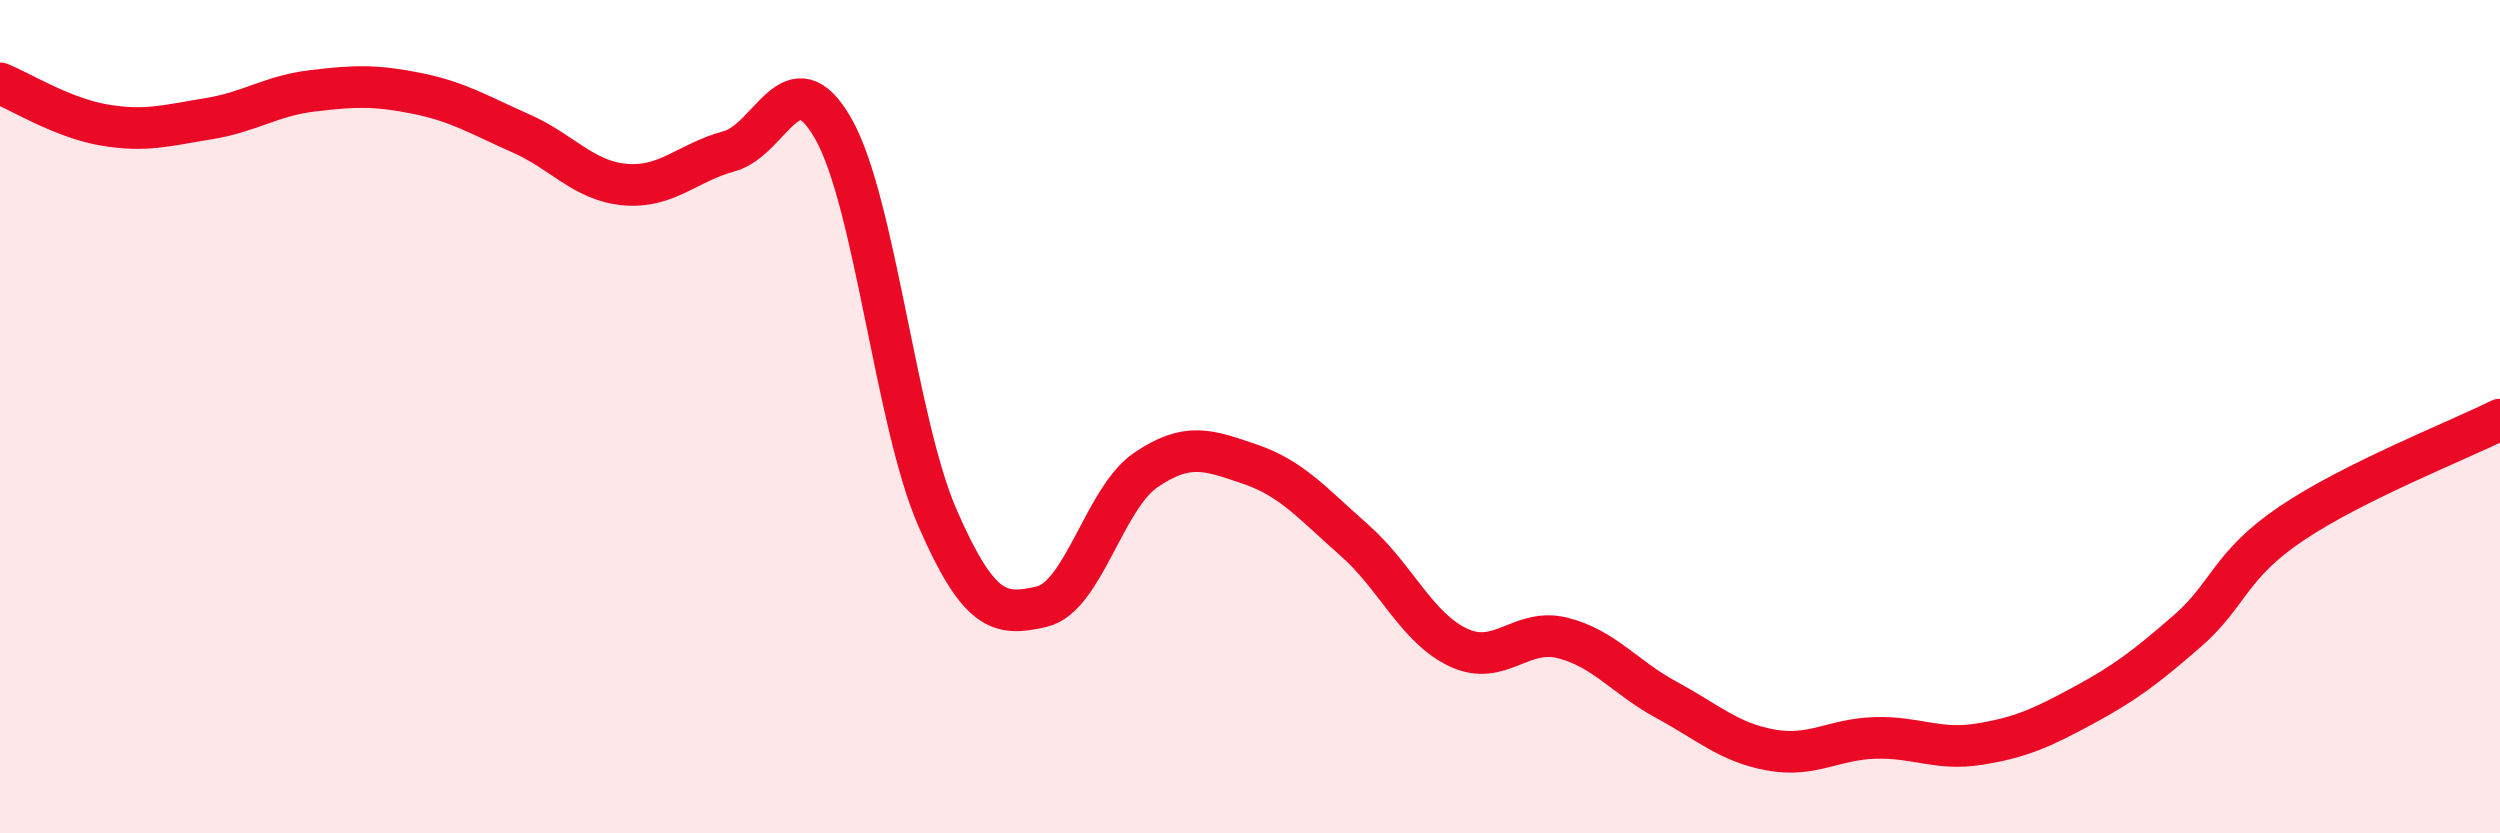
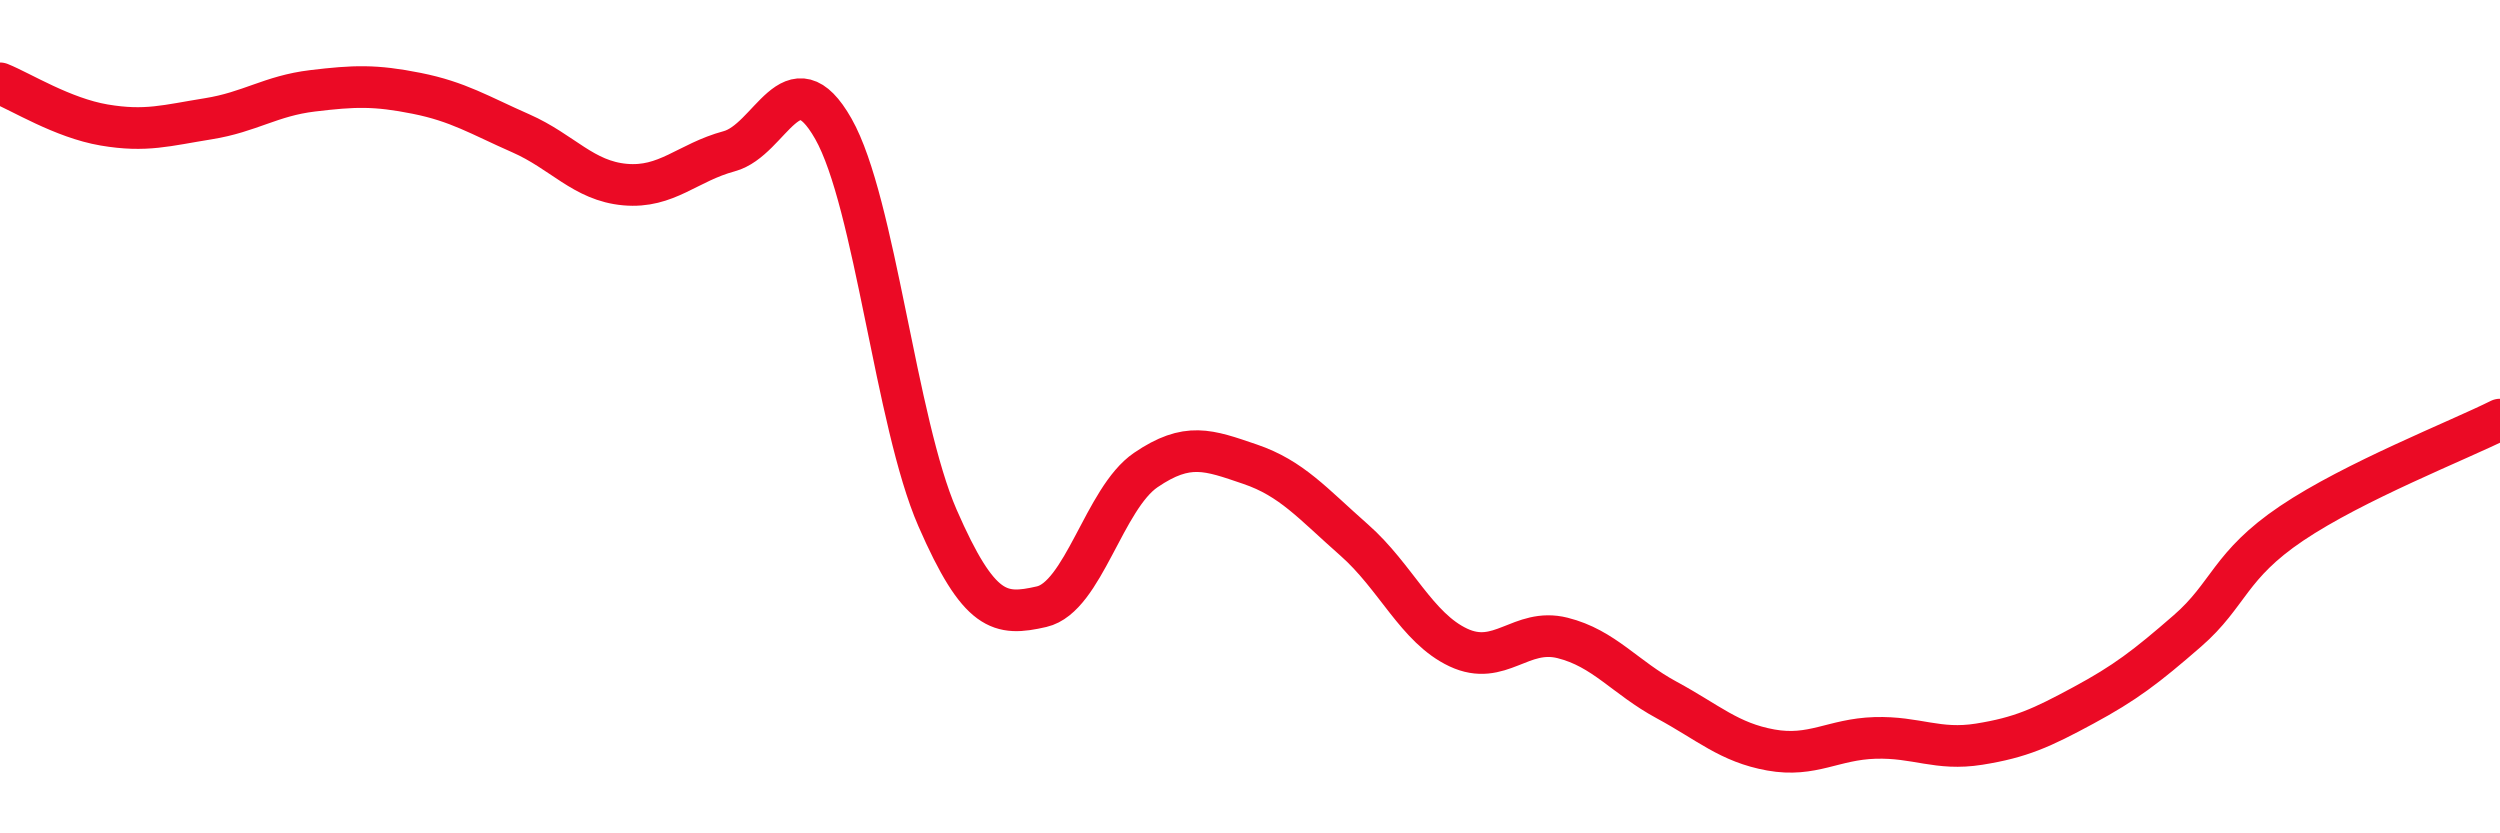
<svg xmlns="http://www.w3.org/2000/svg" width="60" height="20" viewBox="0 0 60 20">
-   <path d="M 0,2 C 0.5,2.2 1.5,2.83 2.5,3 C 3.5,3.17 4,3.01 5,2.85 C 6,2.69 6.5,2.3 7.5,2.18 C 8.5,2.06 9,2.04 10,2.24 C 11,2.44 11.5,2.76 12.5,3.2 C 13.5,3.64 14,4.34 15,4.43 C 16,4.52 16.5,3.9 17.5,3.63 C 18.5,3.36 19,1.33 20,3.09 C 21,4.85 21.5,10.14 22.5,12.43 C 23.5,14.72 24,14.79 25,14.56 C 26,14.33 26.5,11.96 27.5,11.28 C 28.5,10.6 29,10.8 30,11.14 C 31,11.48 31.5,12.08 32.5,12.96 C 33.5,13.84 34,15.07 35,15.54 C 36,16.01 36.5,15.06 37.5,15.31 C 38.5,15.56 39,16.26 40,16.8 C 41,17.34 41.5,17.82 42.5,18 C 43.5,18.18 44,17.74 45,17.71 C 46,17.68 46.5,18.02 47.5,17.86 C 48.5,17.7 49,17.47 50,16.93 C 51,16.39 51.5,16.01 52.5,15.14 C 53.5,14.27 53.5,13.57 55,12.56 C 56.5,11.55 59,10.57 60,10.07L60 20L0 20Z" fill="#EB0A25" opacity="0.1" stroke-linecap="round" stroke-linejoin="round" />
  <path d="M 0,2 C 0.5,2.2 1.5,2.83 2.5,3 C 3.5,3.17 4,3.01 5,2.85 C 6,2.69 6.5,2.3 7.5,2.18 C 8.5,2.06 9,2.04 10,2.24 C 11,2.44 11.5,2.76 12.5,3.2 C 13.5,3.64 14,4.34 15,4.43 C 16,4.52 16.5,3.9 17.5,3.63 C 18.5,3.36 19,1.33 20,3.09 C 21,4.85 21.5,10.14 22.5,12.43 C 23.5,14.72 24,14.79 25,14.56 C 26,14.33 26.5,11.96 27.5,11.28 C 28.5,10.6 29,10.8 30,11.14 C 31,11.48 31.5,12.08 32.5,12.96 C 33.5,13.84 34,15.07 35,15.54 C 36,16.01 36.5,15.06 37.5,15.31 C 38.5,15.56 39,16.26 40,16.8 C 41,17.34 41.5,17.82 42.5,18 C 43.5,18.18 44,17.74 45,17.71 C 46,17.68 46.5,18.02 47.5,17.86 C 48.5,17.7 49,17.47 50,16.93 C 51,16.39 51.5,16.01 52.5,15.14 C 53.5,14.27 53.5,13.57 55,12.56 C 56.5,11.55 59,10.57 60,10.07" stroke="#EB0A25" stroke-width="1" fill="none" stroke-linecap="round" stroke-linejoin="round" />
</svg>